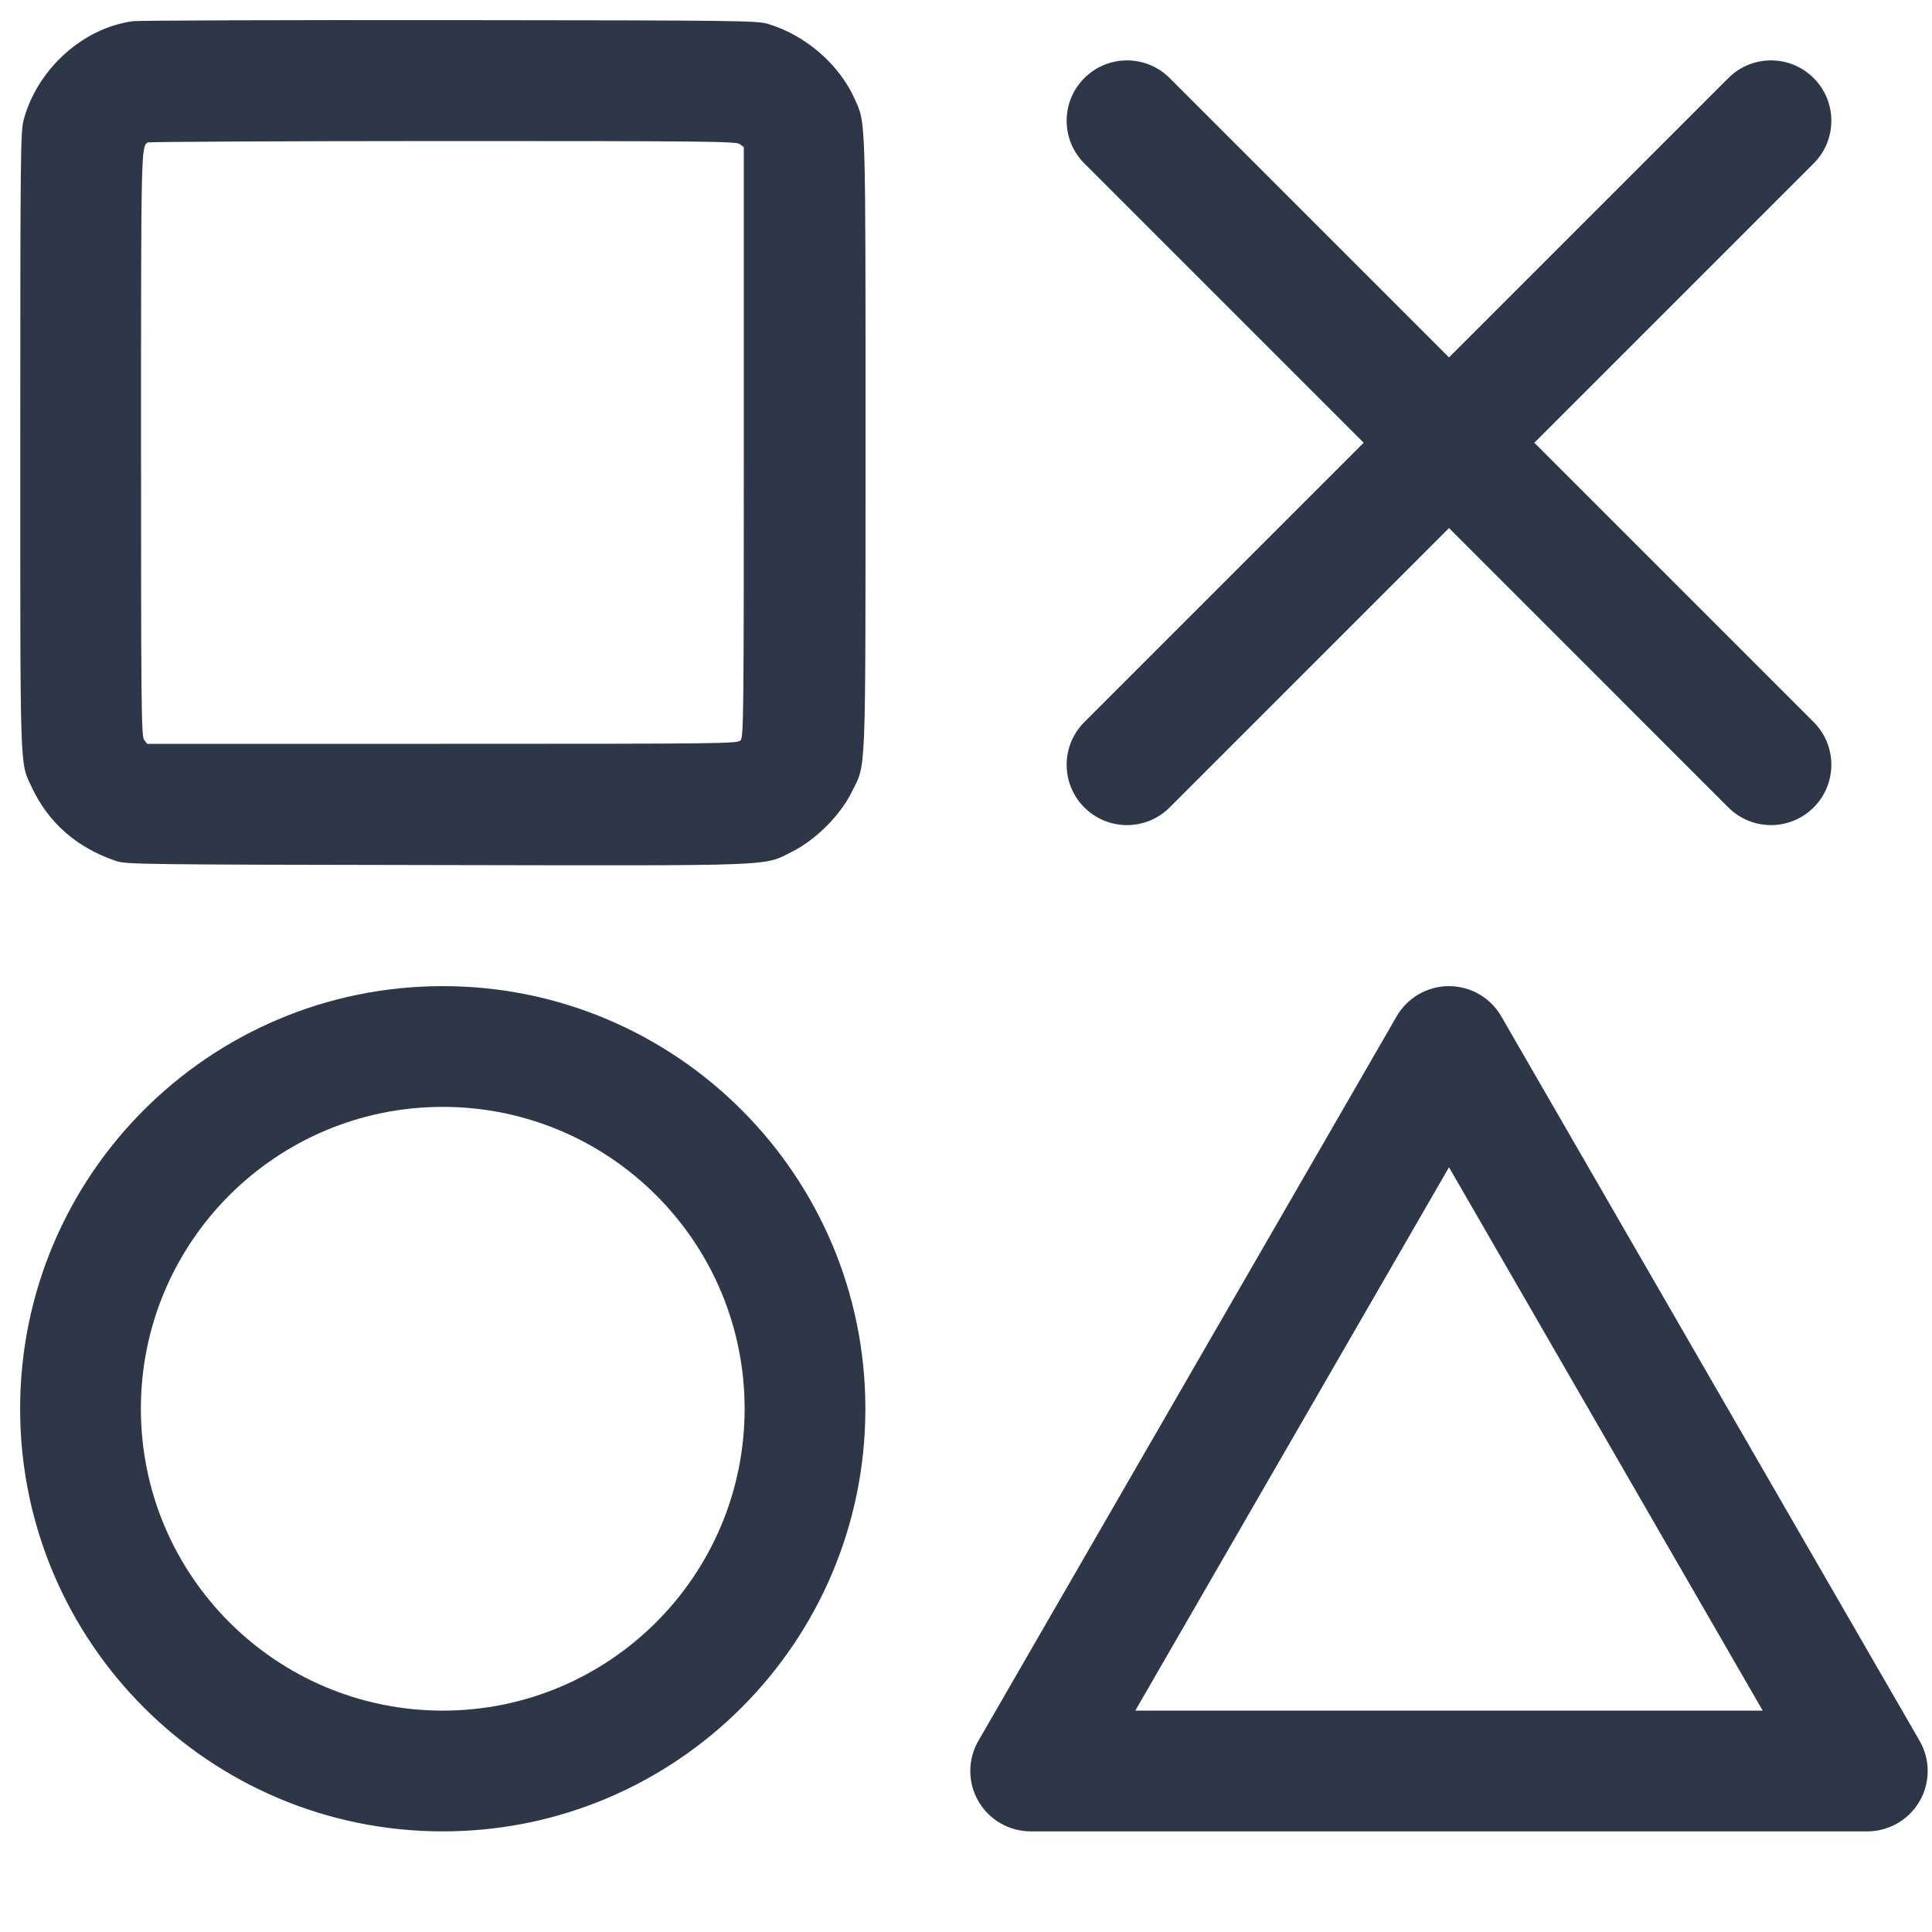
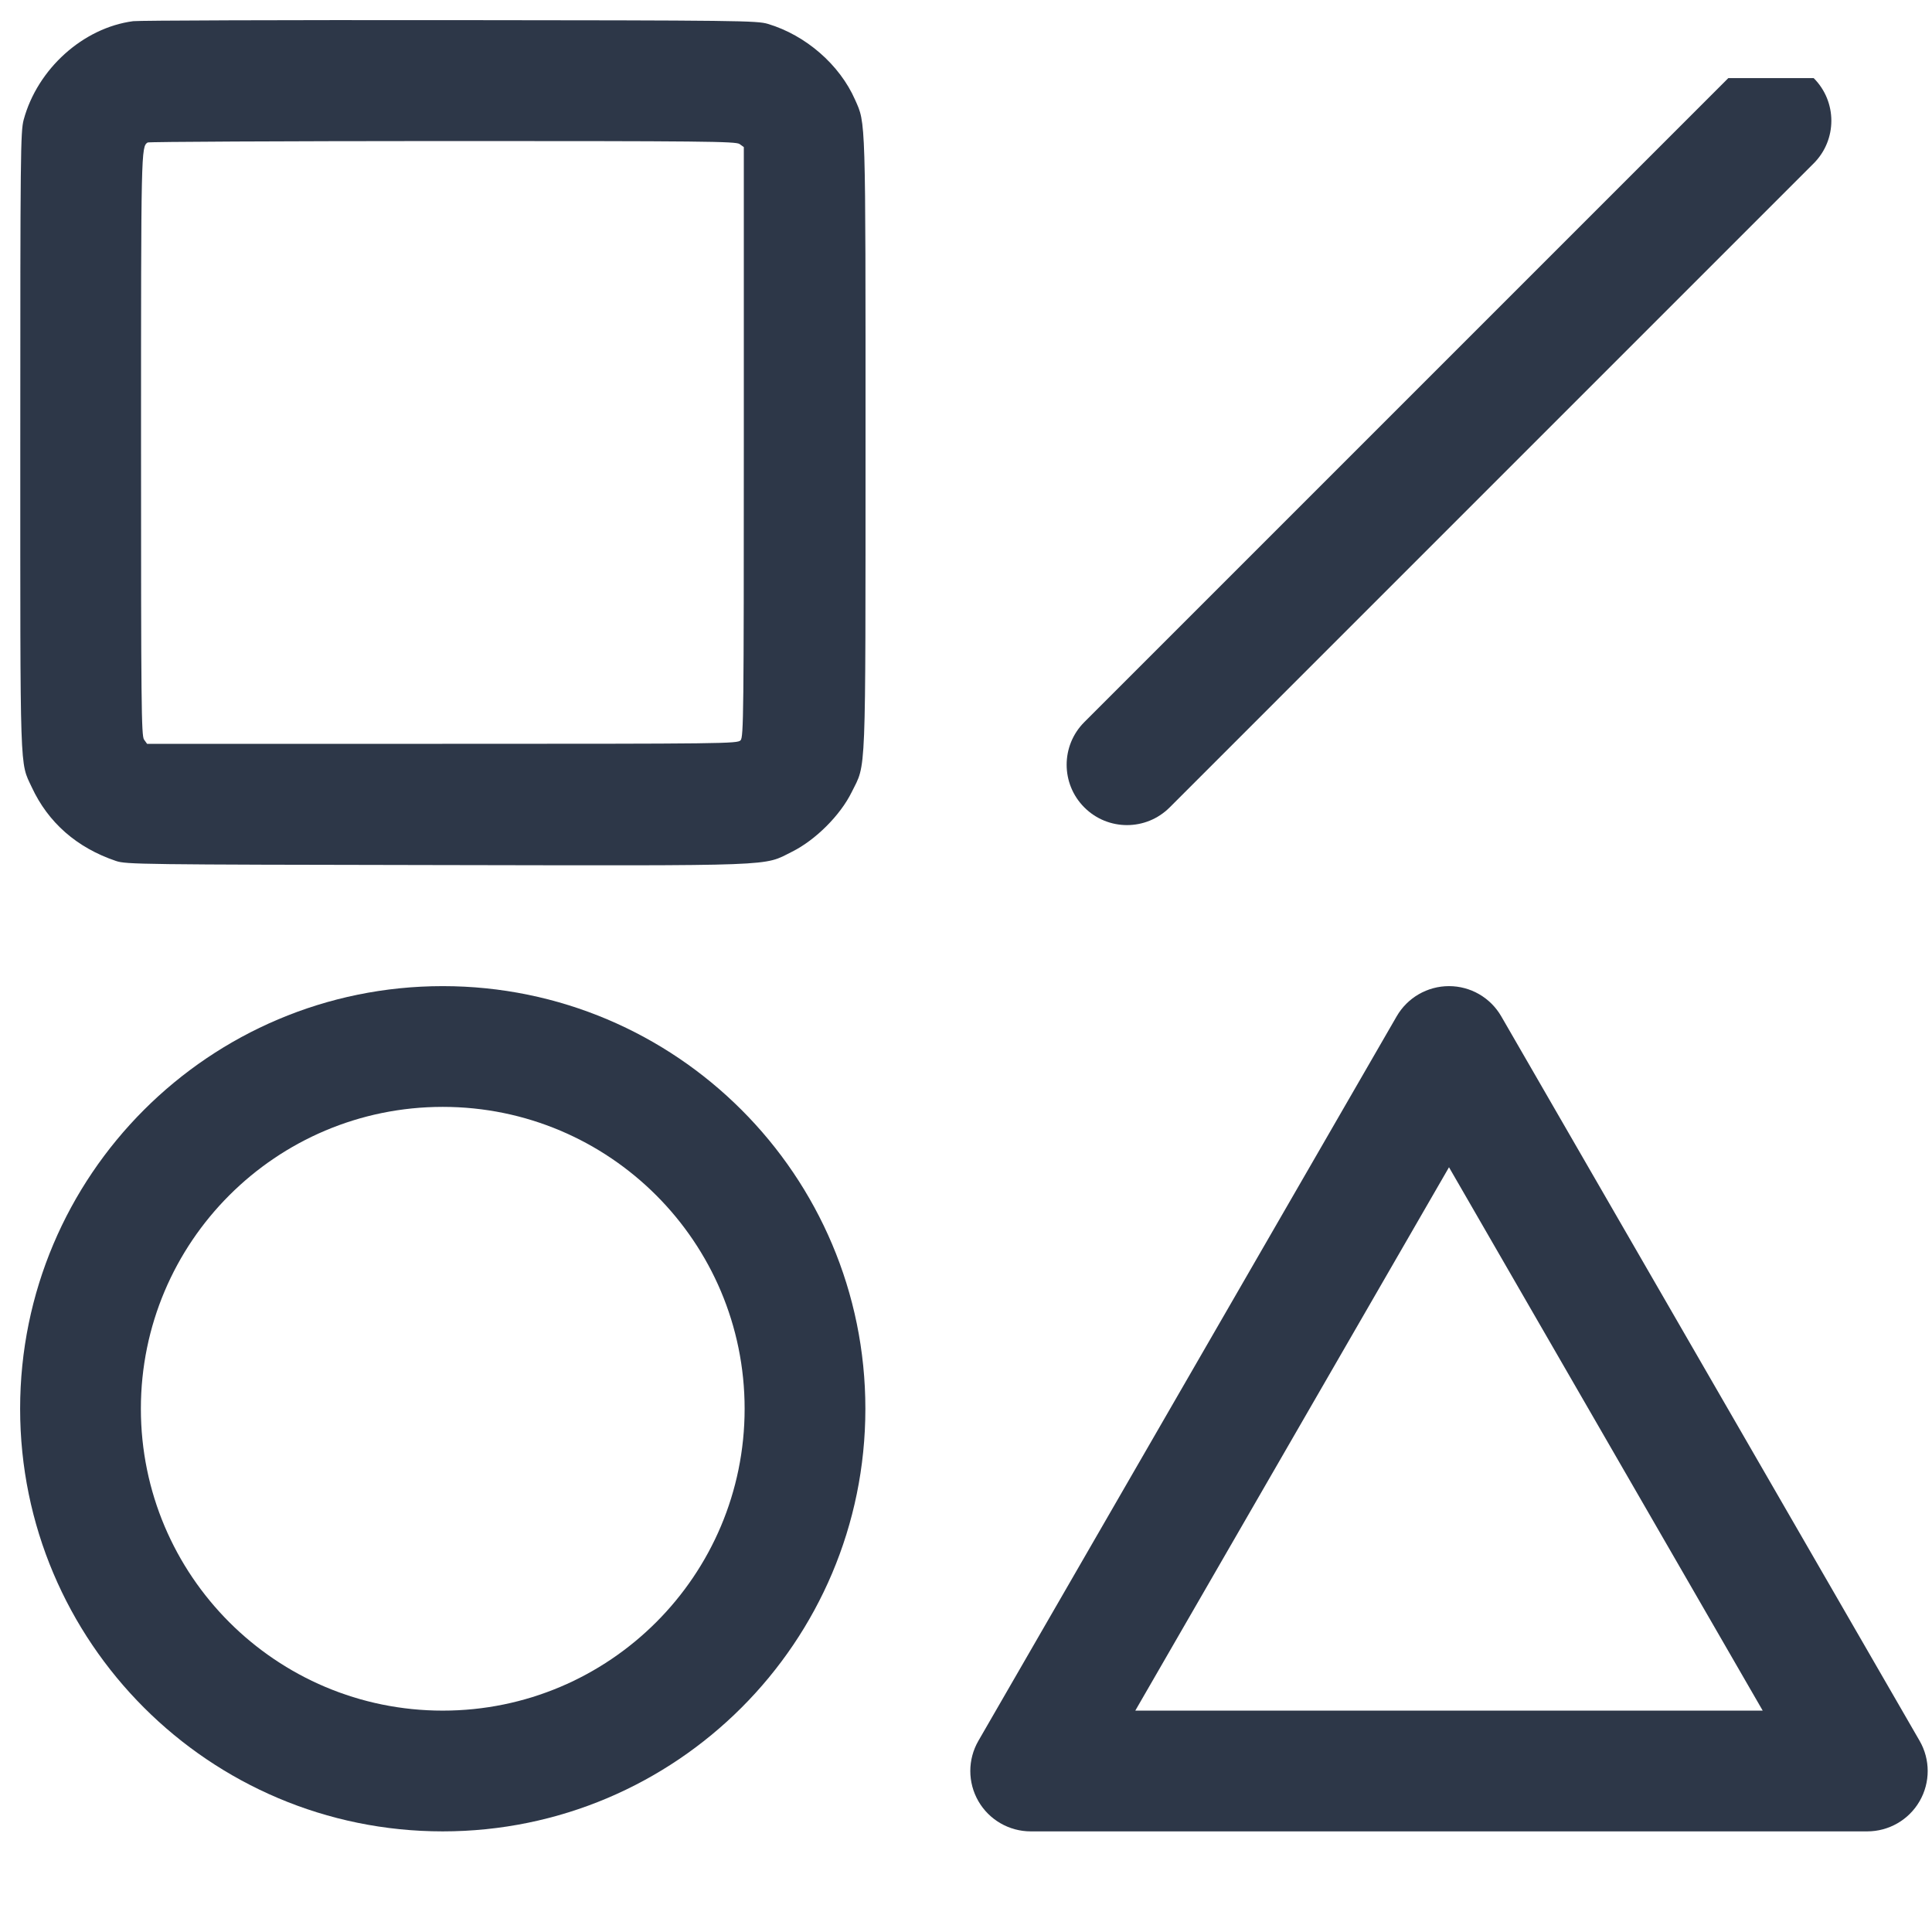
<svg xmlns="http://www.w3.org/2000/svg" width="24" height="24" viewBox="0 0 24 24" fill="none">
  <path fill-rule="evenodd" clip-rule="evenodd" d="M1.655 0.263C1.032 0.345 0.465 0.856 0.294 1.488C0.255 1.634 0.252 1.899 0.252 5.484C0.252 9.683 0.244 9.456 0.395 9.78C0.599 10.219 0.955 10.531 1.44 10.695C1.566 10.738 1.739 10.74 5.412 10.746C9.723 10.754 9.473 10.763 9.84 10.58C10.132 10.434 10.439 10.127 10.58 9.84C10.762 9.472 10.751 9.738 10.752 5.516C10.752 1.417 10.756 1.541 10.622 1.239C10.43 0.803 10.01 0.438 9.54 0.297C9.404 0.256 9.183 0.253 5.592 0.25C3.5 0.248 1.728 0.254 1.655 0.263ZM1.834 1.77C1.753 1.824 1.752 1.857 1.752 5.513C1.752 8.751 1.756 9.139 1.789 9.187L1.827 9.24H5.494C9.016 9.24 9.162 9.238 9.2 9.196C9.237 9.156 9.24 8.864 9.24 5.49V1.827L9.187 1.789C9.139 1.756 8.75 1.752 5.497 1.752C3.497 1.753 1.848 1.761 1.834 1.77Z" fill="#2D3748" />
  <path fill-rule="evenodd" clip-rule="evenodd" d="M5.5 13.75C3.429 13.75 1.75 15.429 1.75 17.5C1.75 19.571 3.429 21.25 5.5 21.25C7.571 21.25 9.25 19.571 9.25 17.5C9.25 15.429 7.571 13.75 5.5 13.75ZM0.25 17.5C0.25 14.601 2.601 12.25 5.5 12.25C8.399 12.25 10.75 14.601 10.75 17.5C10.75 20.399 8.399 22.75 5.5 22.75C2.601 22.75 0.25 20.399 0.25 17.5Z" fill="#2D3748" />
  <path fill-rule="evenodd" clip-rule="evenodd" d="M18 12.25C18.268 12.25 18.515 12.393 18.649 12.625L23.846 21.625C23.98 21.857 23.98 22.143 23.846 22.375C23.712 22.607 23.464 22.75 23.196 22.75H12.804C12.536 22.75 12.288 22.607 12.154 22.375C12.02 22.143 12.02 21.857 12.154 21.625L17.35 12.625C17.484 12.393 17.732 12.25 18 12.25ZM14.103 21.25H21.897L18 14.5L14.103 21.25Z" fill="#2D3748" />
-   <path fill-rule="evenodd" clip-rule="evenodd" d="M13.47 0.97C13.763 0.677 14.237 0.677 14.53 0.97L22.53 8.97C22.823 9.263 22.823 9.737 22.53 10.03C22.237 10.323 21.763 10.323 21.47 10.03L13.47 2.03C13.177 1.737 13.177 1.263 13.47 0.97Z" fill="#2D3748" />
-   <path fill-rule="evenodd" clip-rule="evenodd" d="M22.53 0.97C22.823 1.263 22.823 1.737 22.53 2.03L14.53 10.03C14.237 10.323 13.763 10.323 13.47 10.03C13.177 9.737 13.177 9.263 13.47 8.97L21.47 0.97C21.763 0.677 22.237 0.677 22.53 0.97Z" fill="#2D3748" />
+   <path fill-rule="evenodd" clip-rule="evenodd" d="M22.53 0.97C22.823 1.263 22.823 1.737 22.53 2.03L14.53 10.03C14.237 10.323 13.763 10.323 13.47 10.03C13.177 9.737 13.177 9.263 13.47 8.97L21.47 0.97Z" fill="#2D3748" />
</svg>